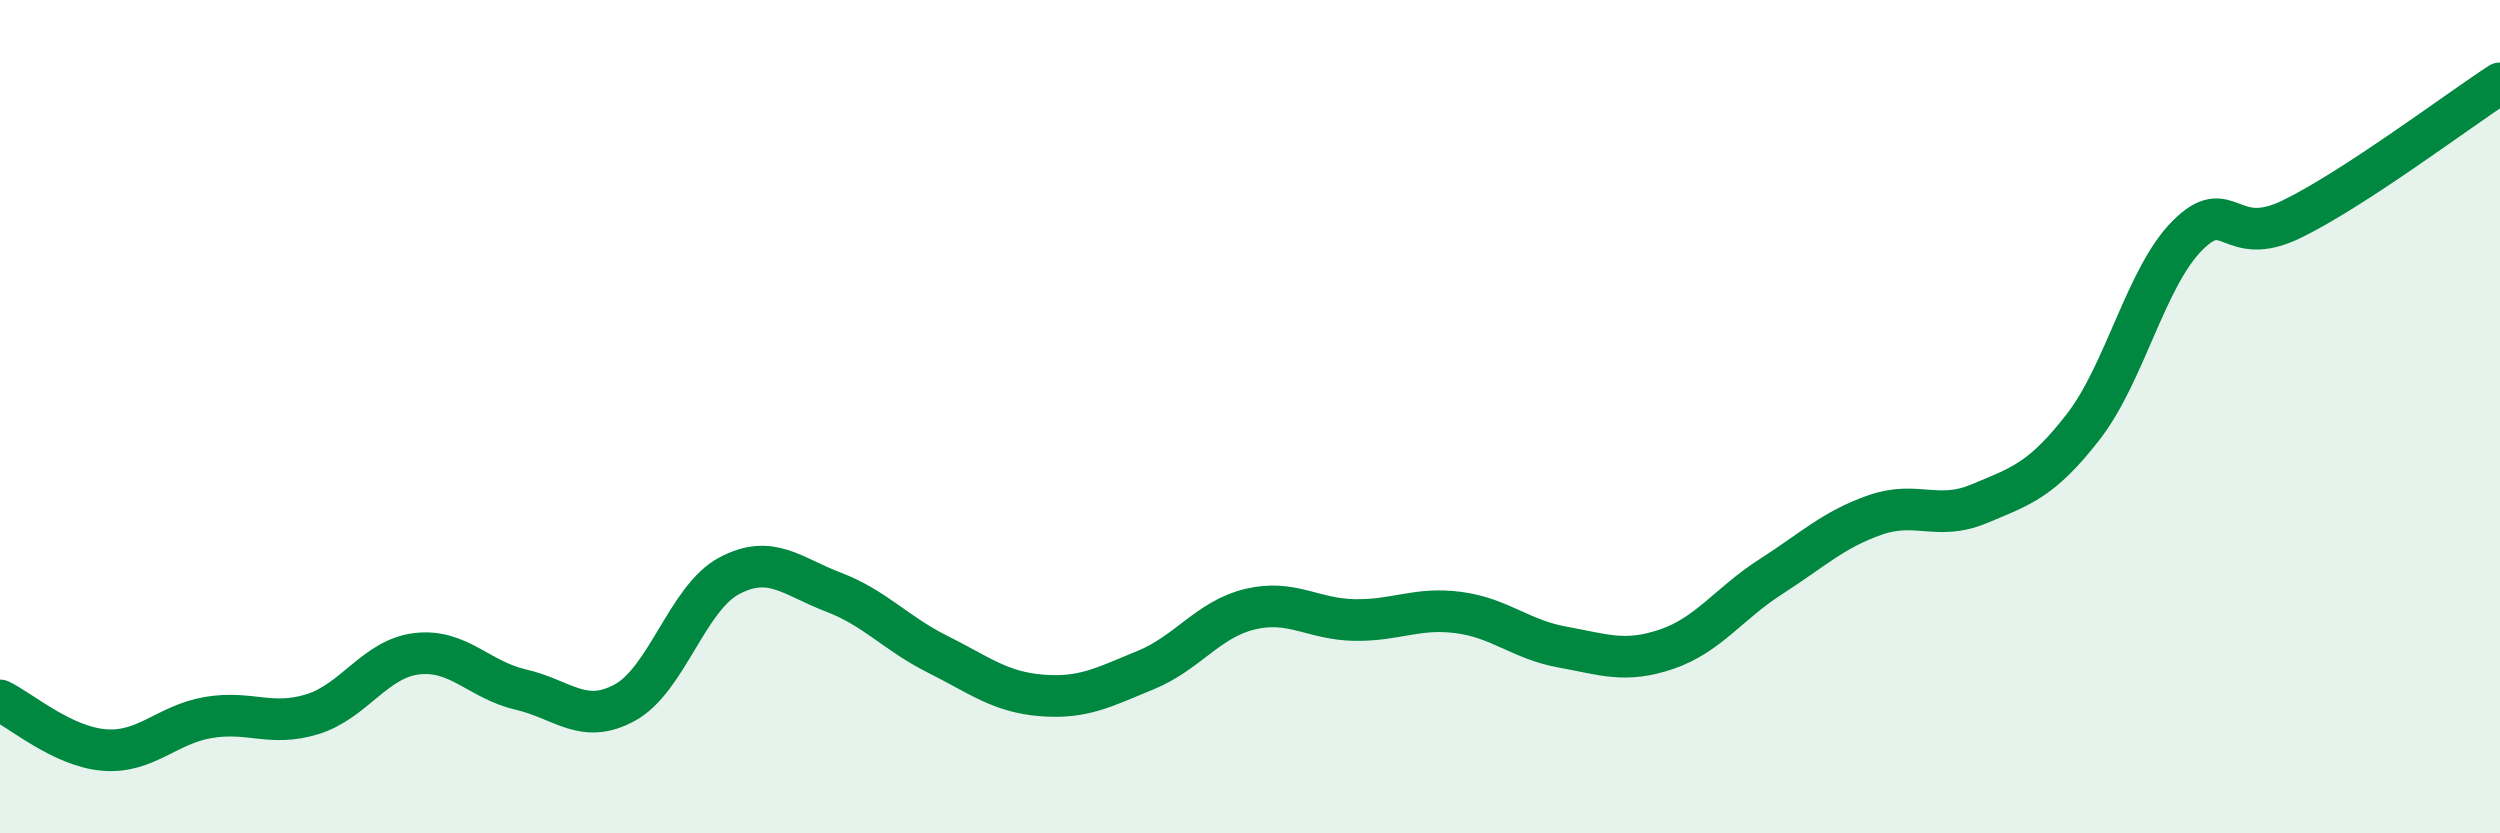
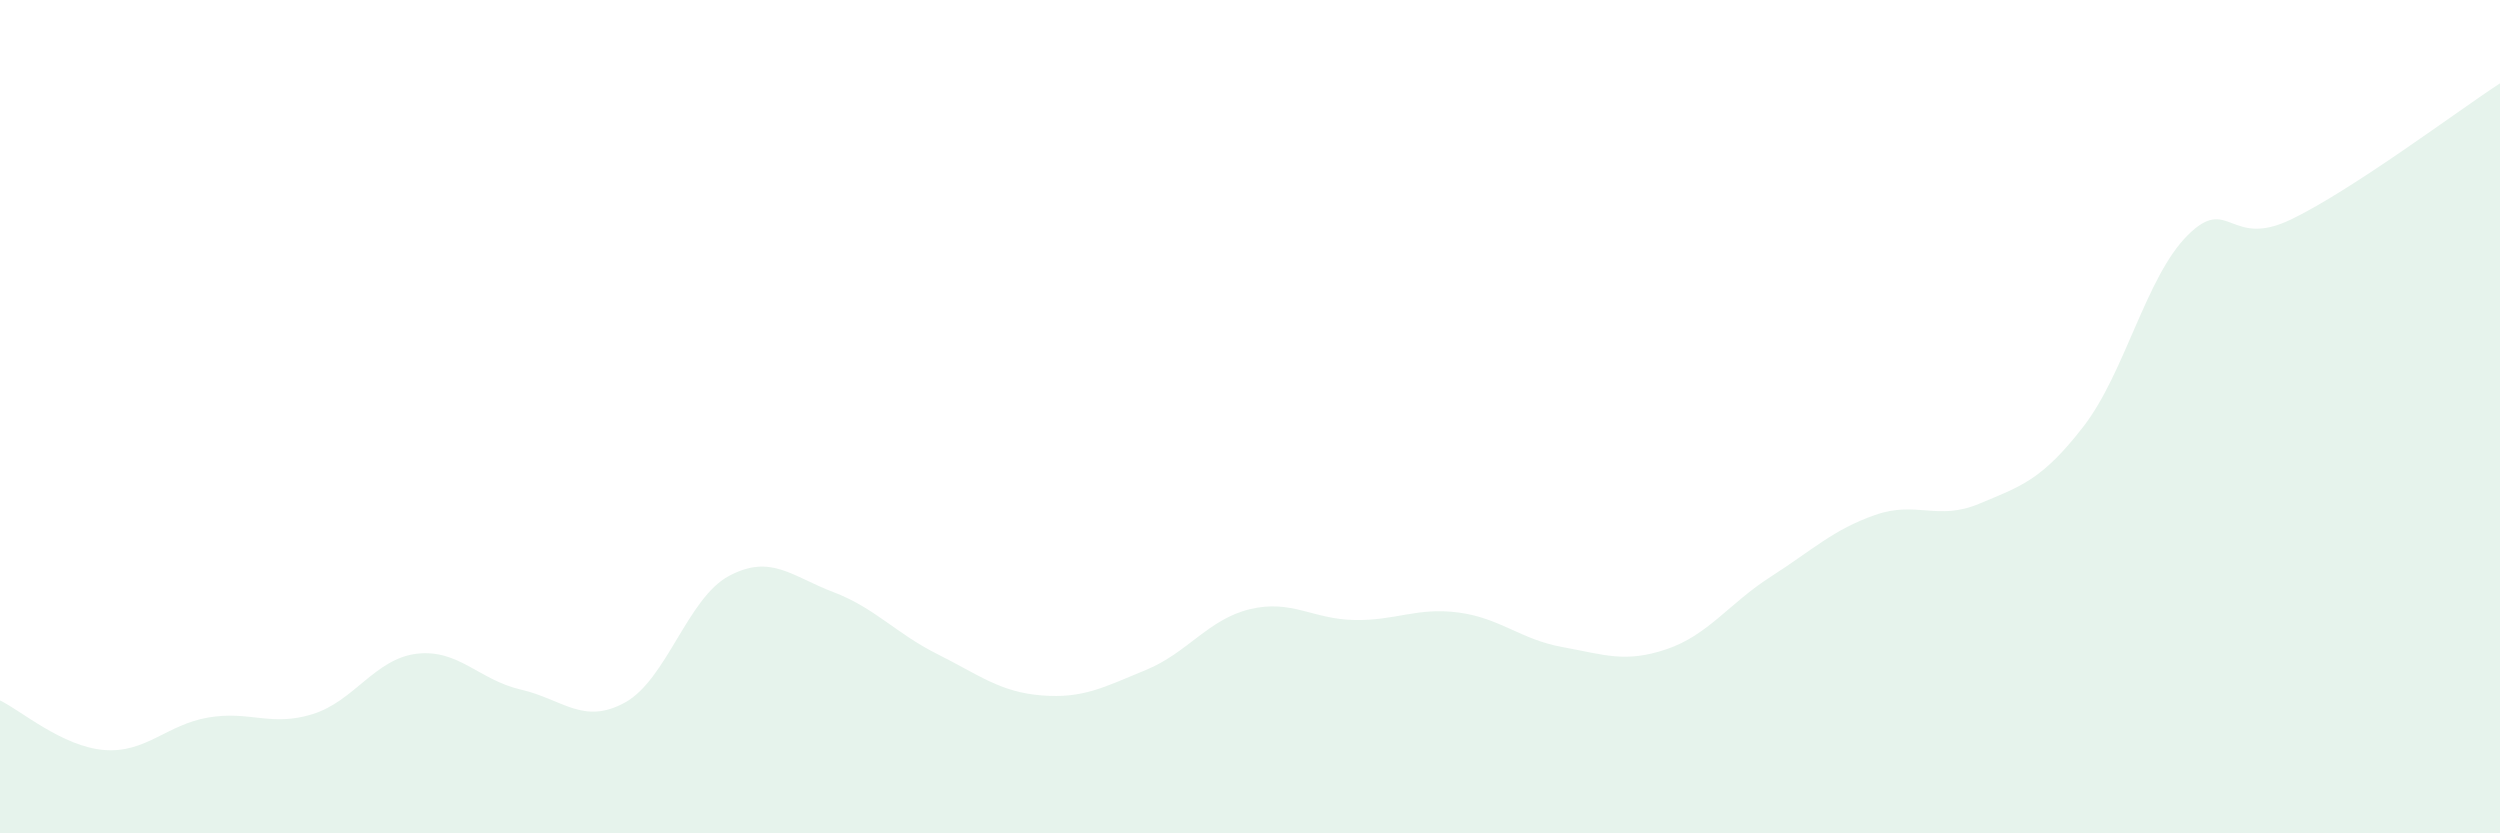
<svg xmlns="http://www.w3.org/2000/svg" width="60" height="20" viewBox="0 0 60 20">
  <path d="M 0,16.81 C 0.5,17.05 1.5,17.92 2.5,18 C 3.5,18.08 4,17.39 5,17.22 C 6,17.05 6.5,17.45 7.5,17.14 C 8.5,16.83 9,15.81 10,15.69 C 11,15.57 11.5,16.32 12.5,16.55 C 13.5,16.78 14,17.41 15,16.86 C 16,16.31 16.5,14.35 17.5,13.82 C 18.5,13.29 19,13.83 20,14.21 C 21,14.59 21.5,15.2 22.5,15.7 C 23.5,16.2 24,16.61 25,16.69 C 26,16.77 26.5,16.49 27.5,16.08 C 28.5,15.67 29,14.86 30,14.62 C 31,14.38 31.5,14.86 32.5,14.88 C 33.5,14.9 34,14.57 35,14.7 C 36,14.83 36.5,15.35 37.5,15.53 C 38.5,15.71 39,15.92 40,15.58 C 41,15.24 41.5,14.48 42.5,13.84 C 43.5,13.2 44,12.71 45,12.36 C 46,12.01 46.5,12.51 47.5,12.09 C 48.5,11.67 49,11.53 50,10.24 C 51,8.95 51.5,6.65 52.5,5.65 C 53.5,4.65 53.5,5.99 55,5.26 C 56.5,4.53 59,2.65 60,2L60 20L0 20Z" fill="#008740" opacity="0.1" stroke-linecap="round" stroke-linejoin="round" />
-   <path d="M 0,16.81 C 0.5,17.05 1.5,17.92 2.5,18 C 3.5,18.08 4,17.39 5,17.22 C 6,17.05 6.5,17.45 7.5,17.14 C 8.5,16.83 9,15.81 10,15.69 C 11,15.57 11.5,16.32 12.5,16.55 C 13.5,16.78 14,17.41 15,16.86 C 16,16.31 16.5,14.35 17.5,13.82 C 18.5,13.29 19,13.83 20,14.21 C 21,14.59 21.5,15.2 22.5,15.7 C 23.5,16.2 24,16.61 25,16.69 C 26,16.77 26.5,16.49 27.5,16.08 C 28.5,15.67 29,14.86 30,14.62 C 31,14.38 31.5,14.86 32.5,14.88 C 33.5,14.9 34,14.57 35,14.7 C 36,14.83 36.5,15.35 37.5,15.53 C 38.5,15.71 39,15.92 40,15.58 C 41,15.24 41.5,14.48 42.5,13.84 C 43.5,13.2 44,12.71 45,12.36 C 46,12.01 46.5,12.51 47.5,12.09 C 48.5,11.67 49,11.53 50,10.24 C 51,8.95 51.5,6.65 52.5,5.65 C 53.5,4.65 53.5,5.99 55,5.26 C 56.5,4.53 59,2.65 60,2" stroke="#008740" stroke-width="1" fill="none" stroke-linecap="round" stroke-linejoin="round" />
</svg>